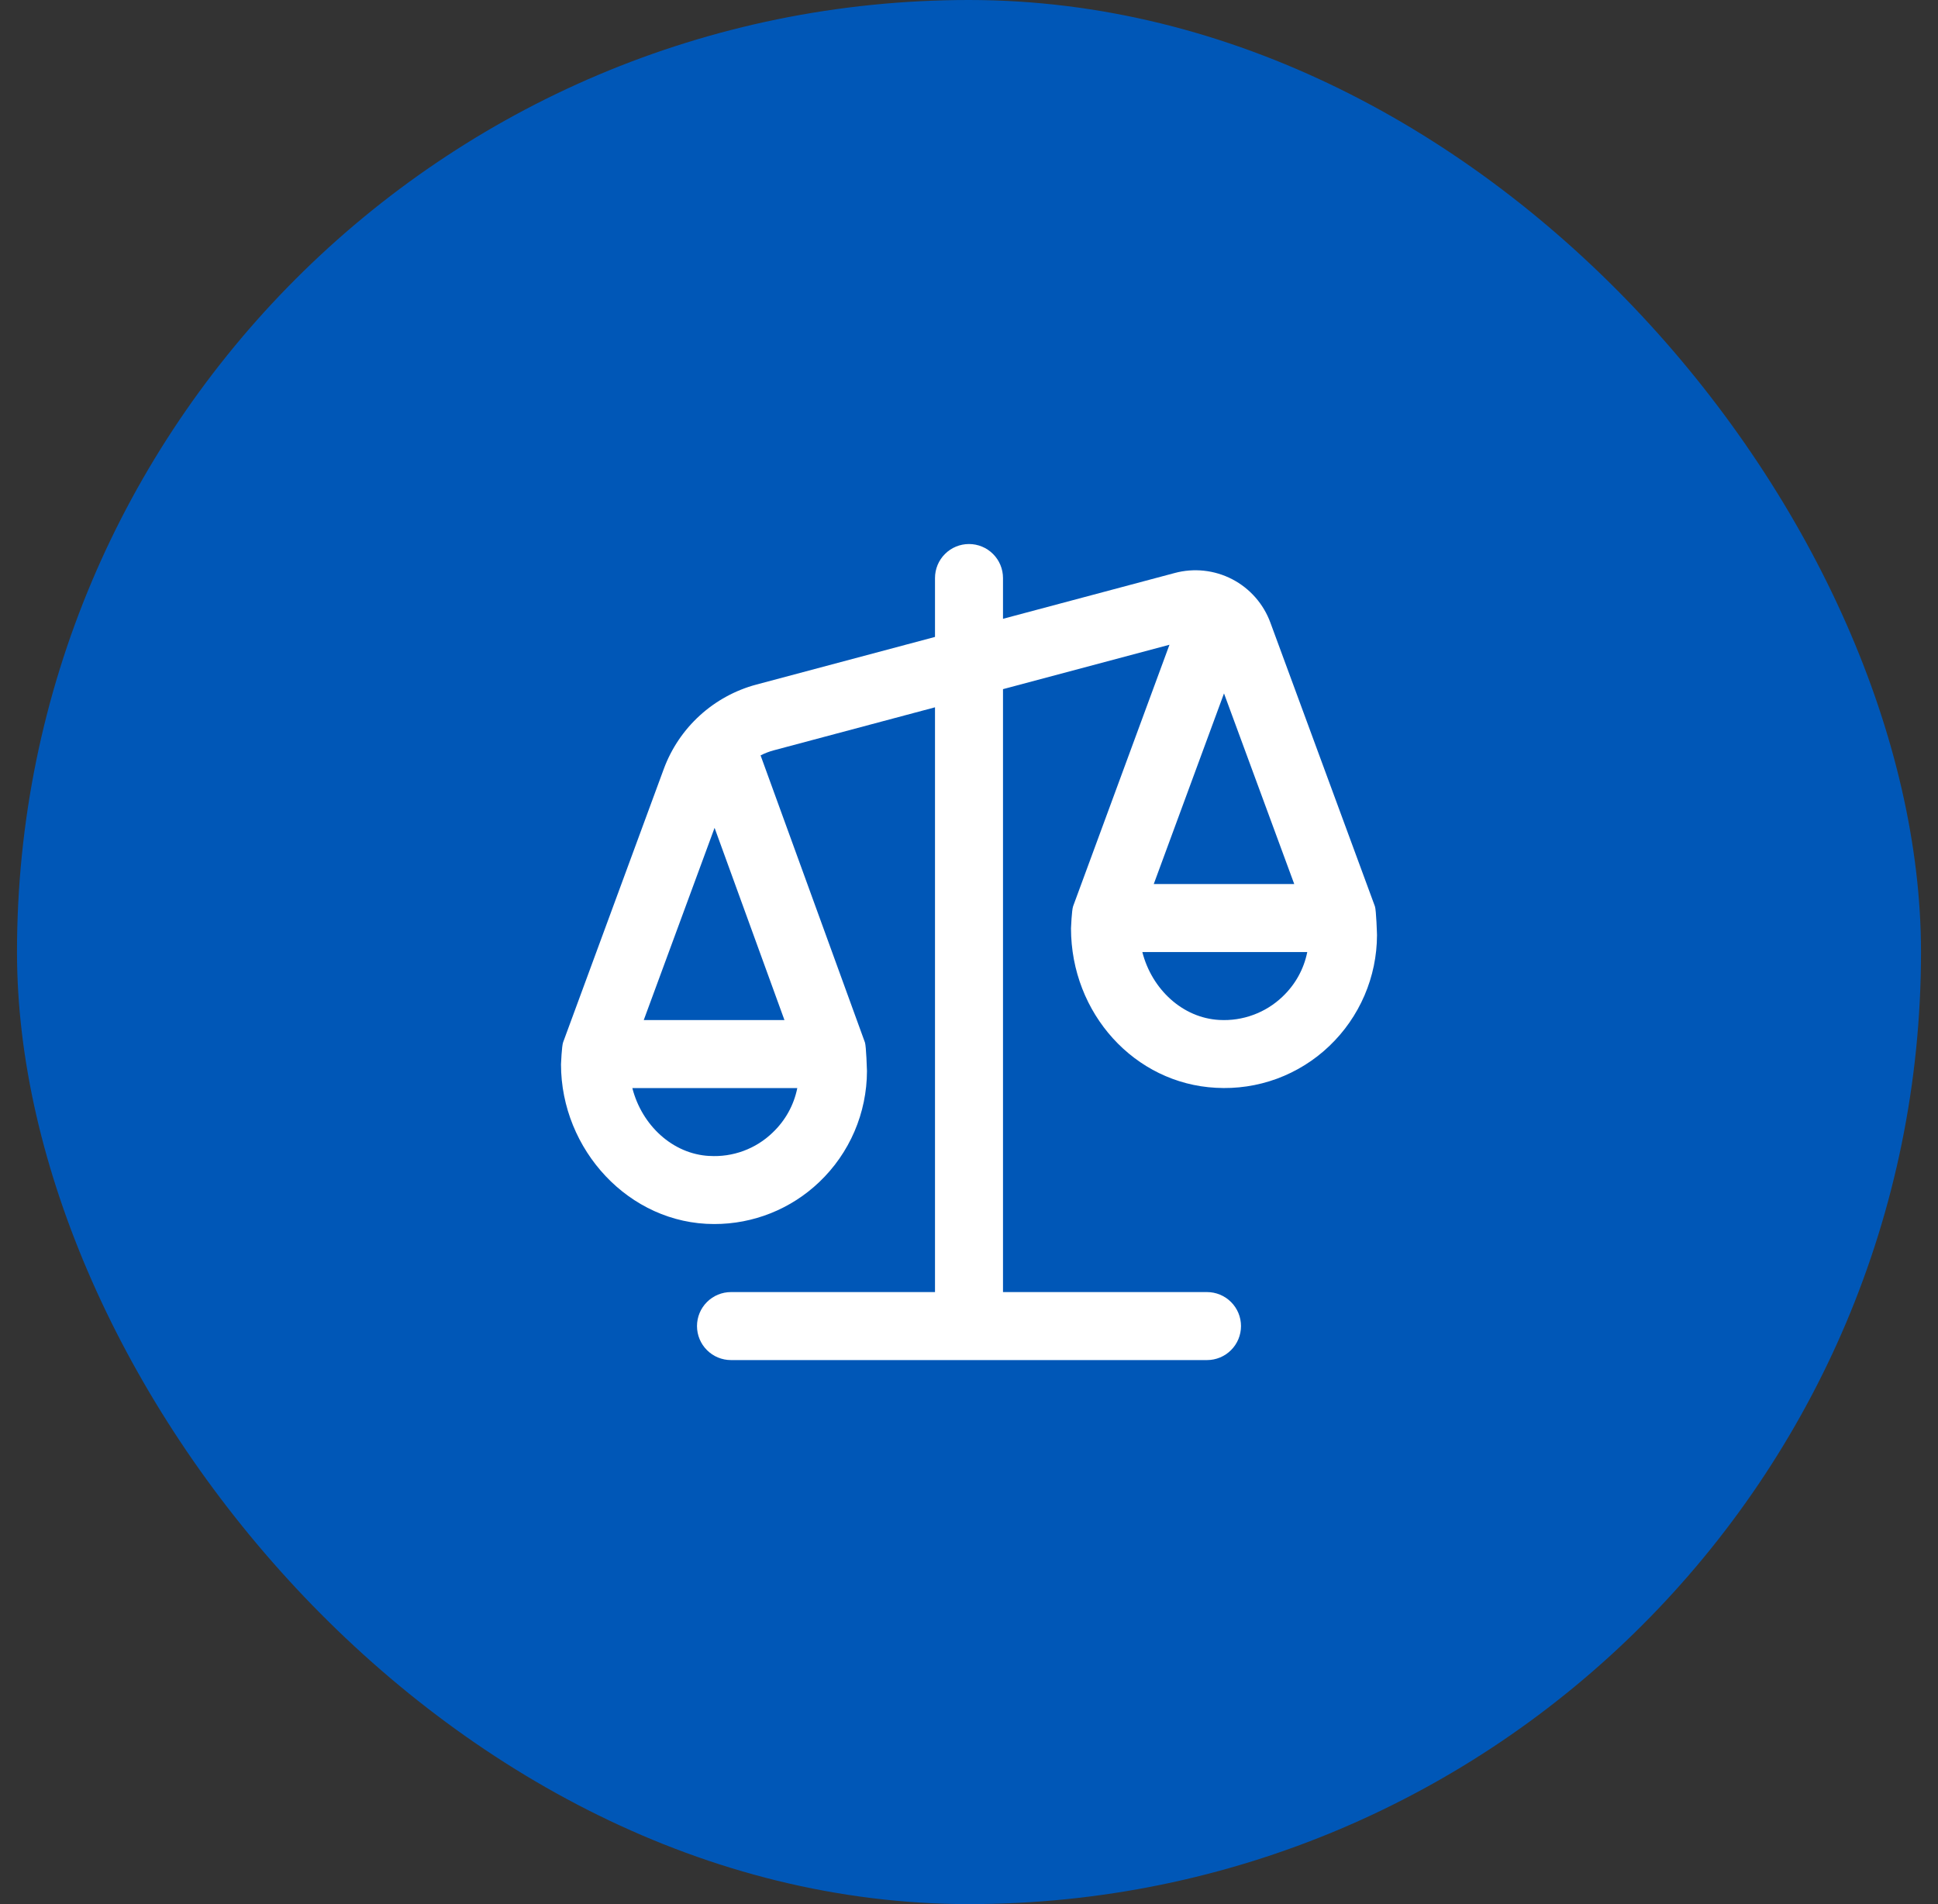
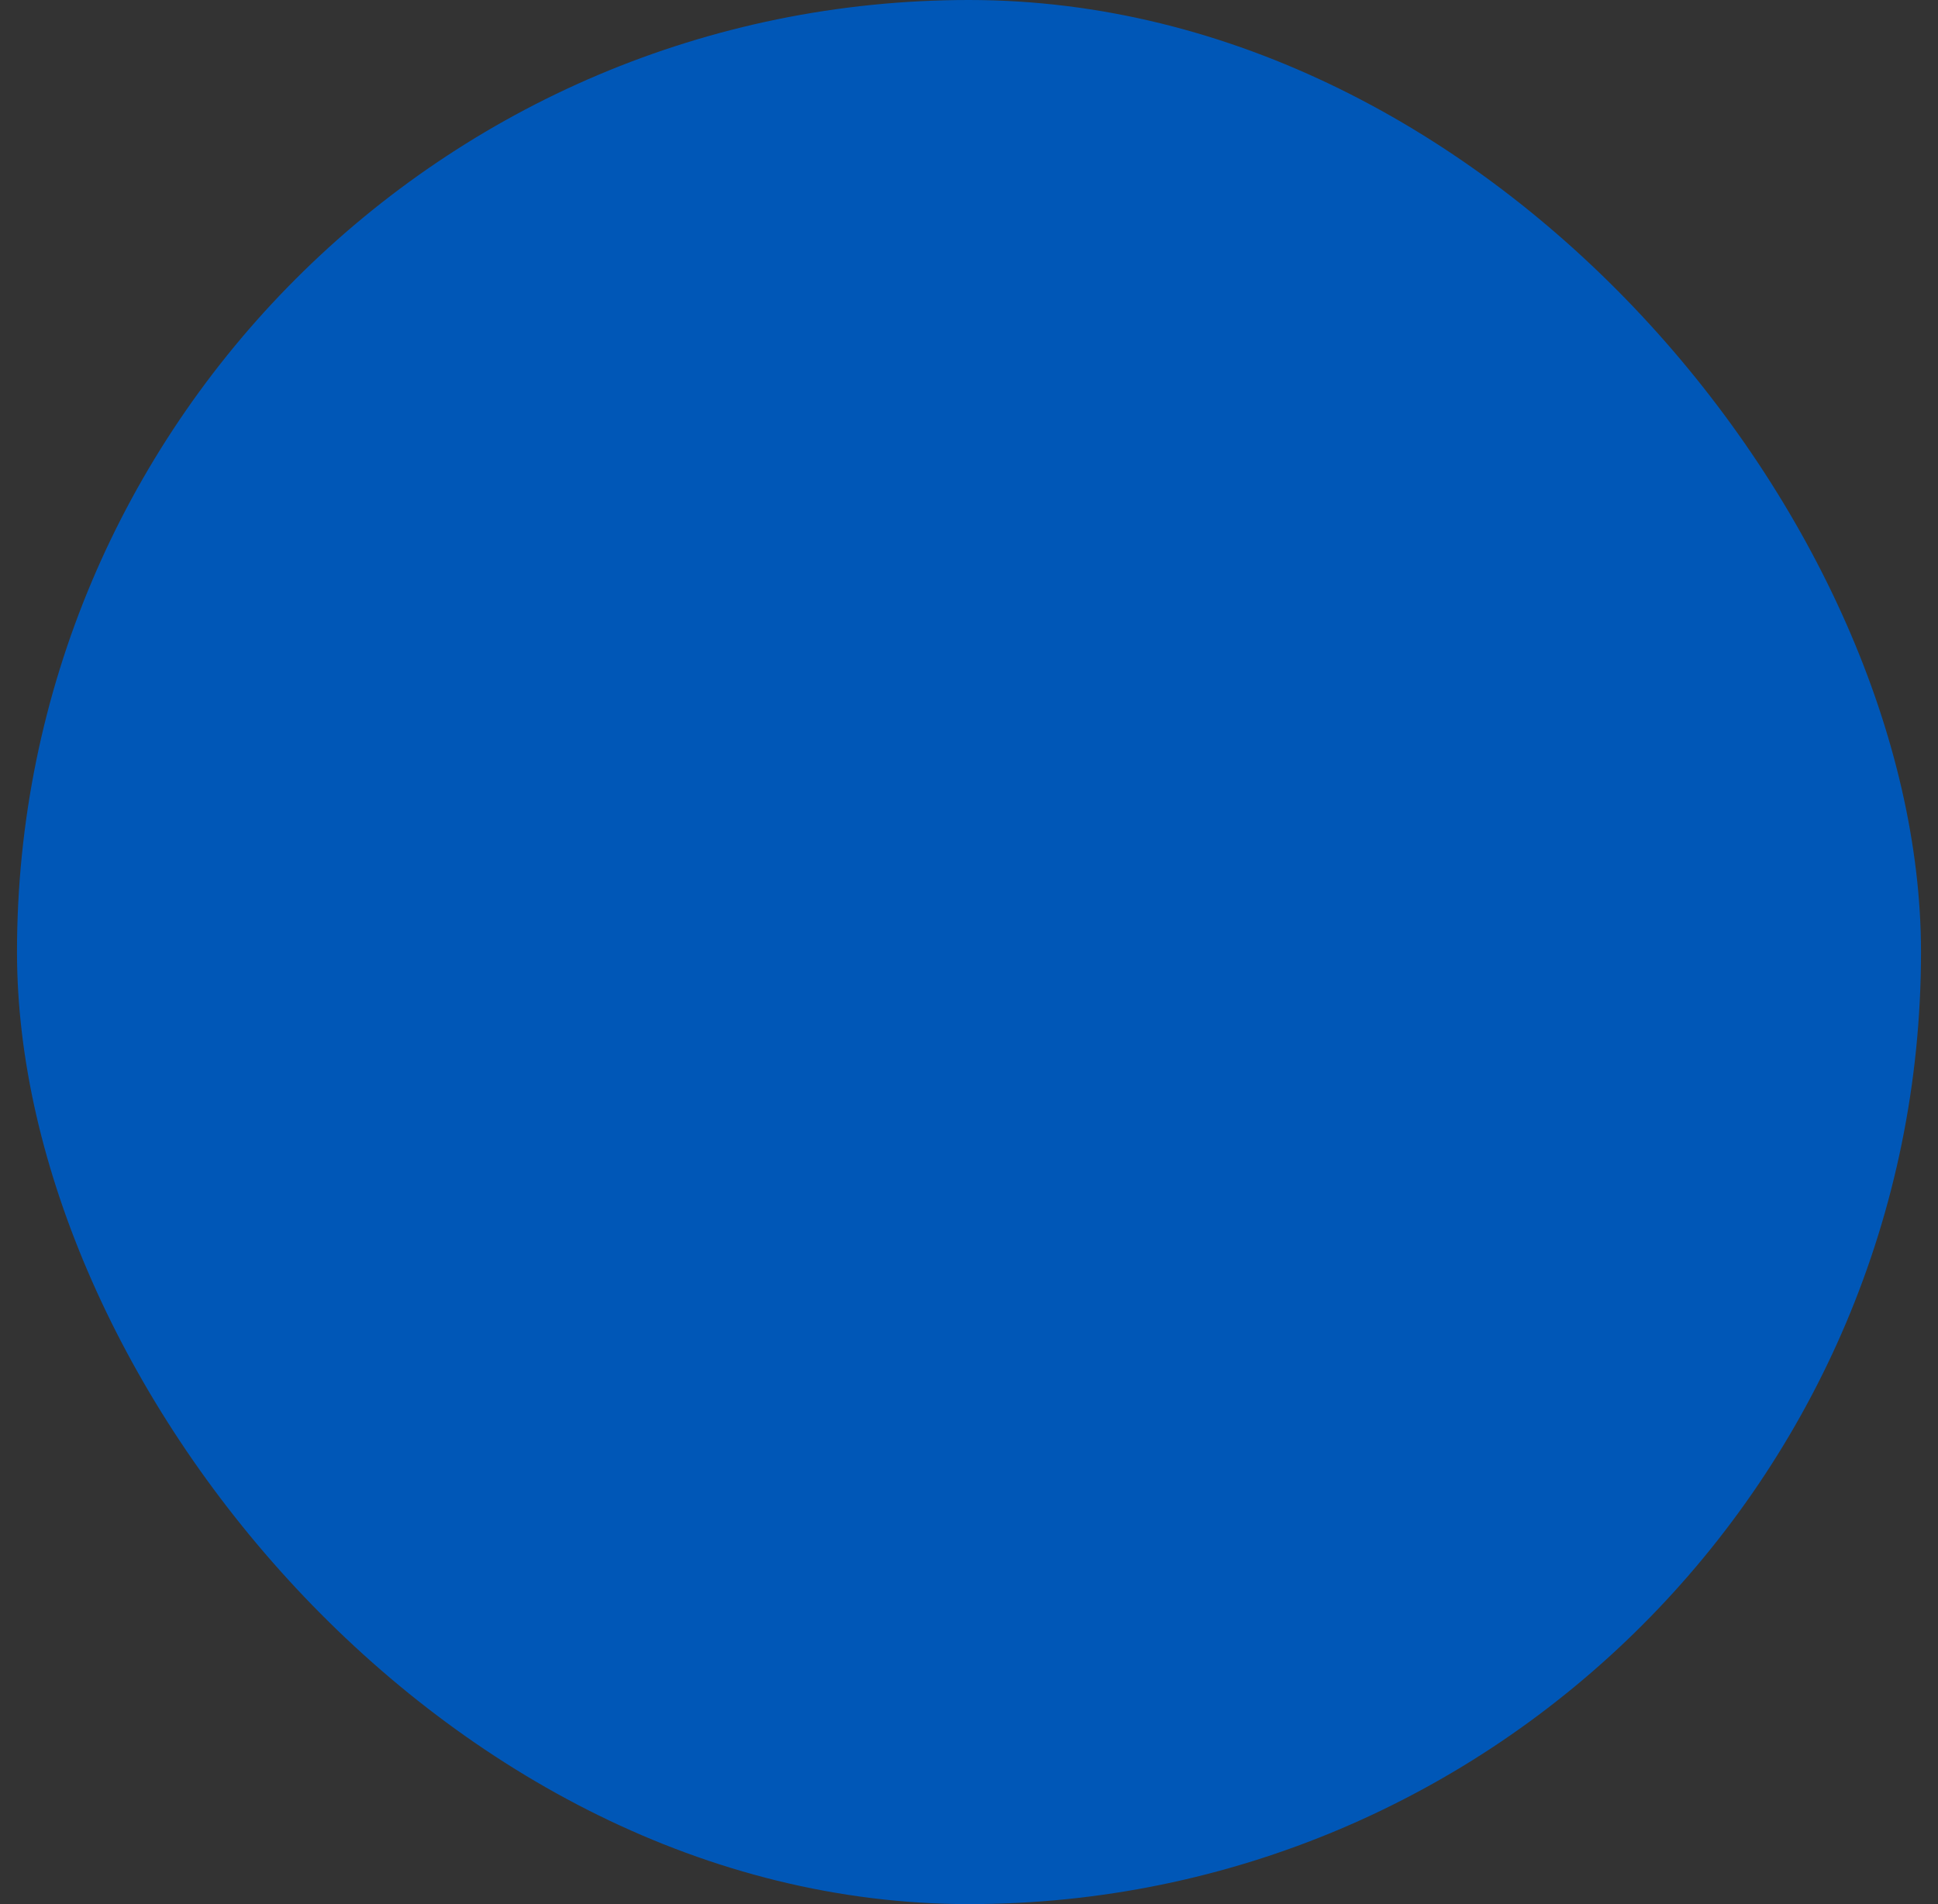
<svg xmlns="http://www.w3.org/2000/svg" width="57" height="56" viewBox="0 0 57 56" fill="none">
  <rect x="0" y="0" width="57" height="56" fill="#333333" stroke="none" />
  <rect x="0.5" width="56" height="56" rx="28" fill="#0057B7" />
  <g clip-path="url(#clip0_53_60)">
-     <path d="M40.438 26.654L37.367 18.319C37.166 17.765 36.764 17.307 36.241 17.035C35.718 16.764 35.112 16.699 34.543 16.854L29.5 18.199V17C29.5 16.735 29.395 16.48 29.207 16.293C29.02 16.105 28.765 16 28.5 16C28.235 16 27.98 16.105 27.793 16.293C27.605 16.48 27.5 16.735 27.5 17V18.732L22.246 20.133C21.627 20.299 21.056 20.611 20.582 21.043C20.109 21.474 19.745 22.014 19.523 22.615L16.562 30.654C16.521 30.765 16.5 31.301 16.5 31.301C16.5 33.807 18.5 35.999 21.003 35.999C22.155 36.002 23.264 35.559 24.097 34.763C24.539 34.342 24.891 33.836 25.132 33.275C25.373 32.714 25.498 32.109 25.499 31.499C25.499 31.499 25.478 30.767 25.439 30.657L22.37 22.216C22.494 22.153 22.625 22.102 22.762 22.066L27.5 20.802V38H21.5C21.235 38 20.98 38.105 20.793 38.293C20.605 38.48 20.5 38.735 20.5 39C20.5 39.265 20.605 39.52 20.793 39.707C20.98 39.895 21.235 40 21.5 40H35.5C35.765 40 36.02 39.895 36.207 39.707C36.395 39.52 36.5 39.265 36.5 39C36.5 38.735 36.395 38.48 36.207 38.293C36.02 38.105 35.765 38 35.5 38H29.5V20.268L34.396 18.962L31.562 26.653C31.521 26.764 31.5 27.3 31.5 27.3C31.5 29.806 33.371 31.867 35.76 31.992C36.371 32.027 36.983 31.936 37.557 31.725C38.131 31.513 38.656 31.186 39.098 30.763C39.54 30.342 39.892 29.835 40.133 29.274C40.374 28.713 40.499 28.11 40.5 27.499C40.5 27.499 40.479 26.764 40.438 26.653V26.654ZM20.864 33.997C19.783 33.94 18.878 33.095 18.598 32H23.45C23.35 32.499 23.1 32.954 22.721 33.313C22.476 33.549 22.184 33.732 21.865 33.849C21.545 33.967 21.205 34.017 20.865 33.996L20.864 33.997ZM23.072 30H18.934L21.017 24.347L23.072 30ZM36 20.393L38.066 26H33.934L36 20.393ZM35.864 29.997C34.783 29.94 33.878 29.095 33.598 28H38.449C38.349 28.499 38.099 28.954 37.72 29.313C37.474 29.548 37.182 29.73 36.863 29.847C36.544 29.965 36.204 30.016 35.864 29.997Z" fill="white" />
-   </g>
+     </g>
  <defs>
    <clipPath id="clip0_53_60">
-       <rect width="24" height="24" fill="white" transform="translate(16.5 16)" />
-     </clipPath>
+       </clipPath>
  </defs>
</svg>